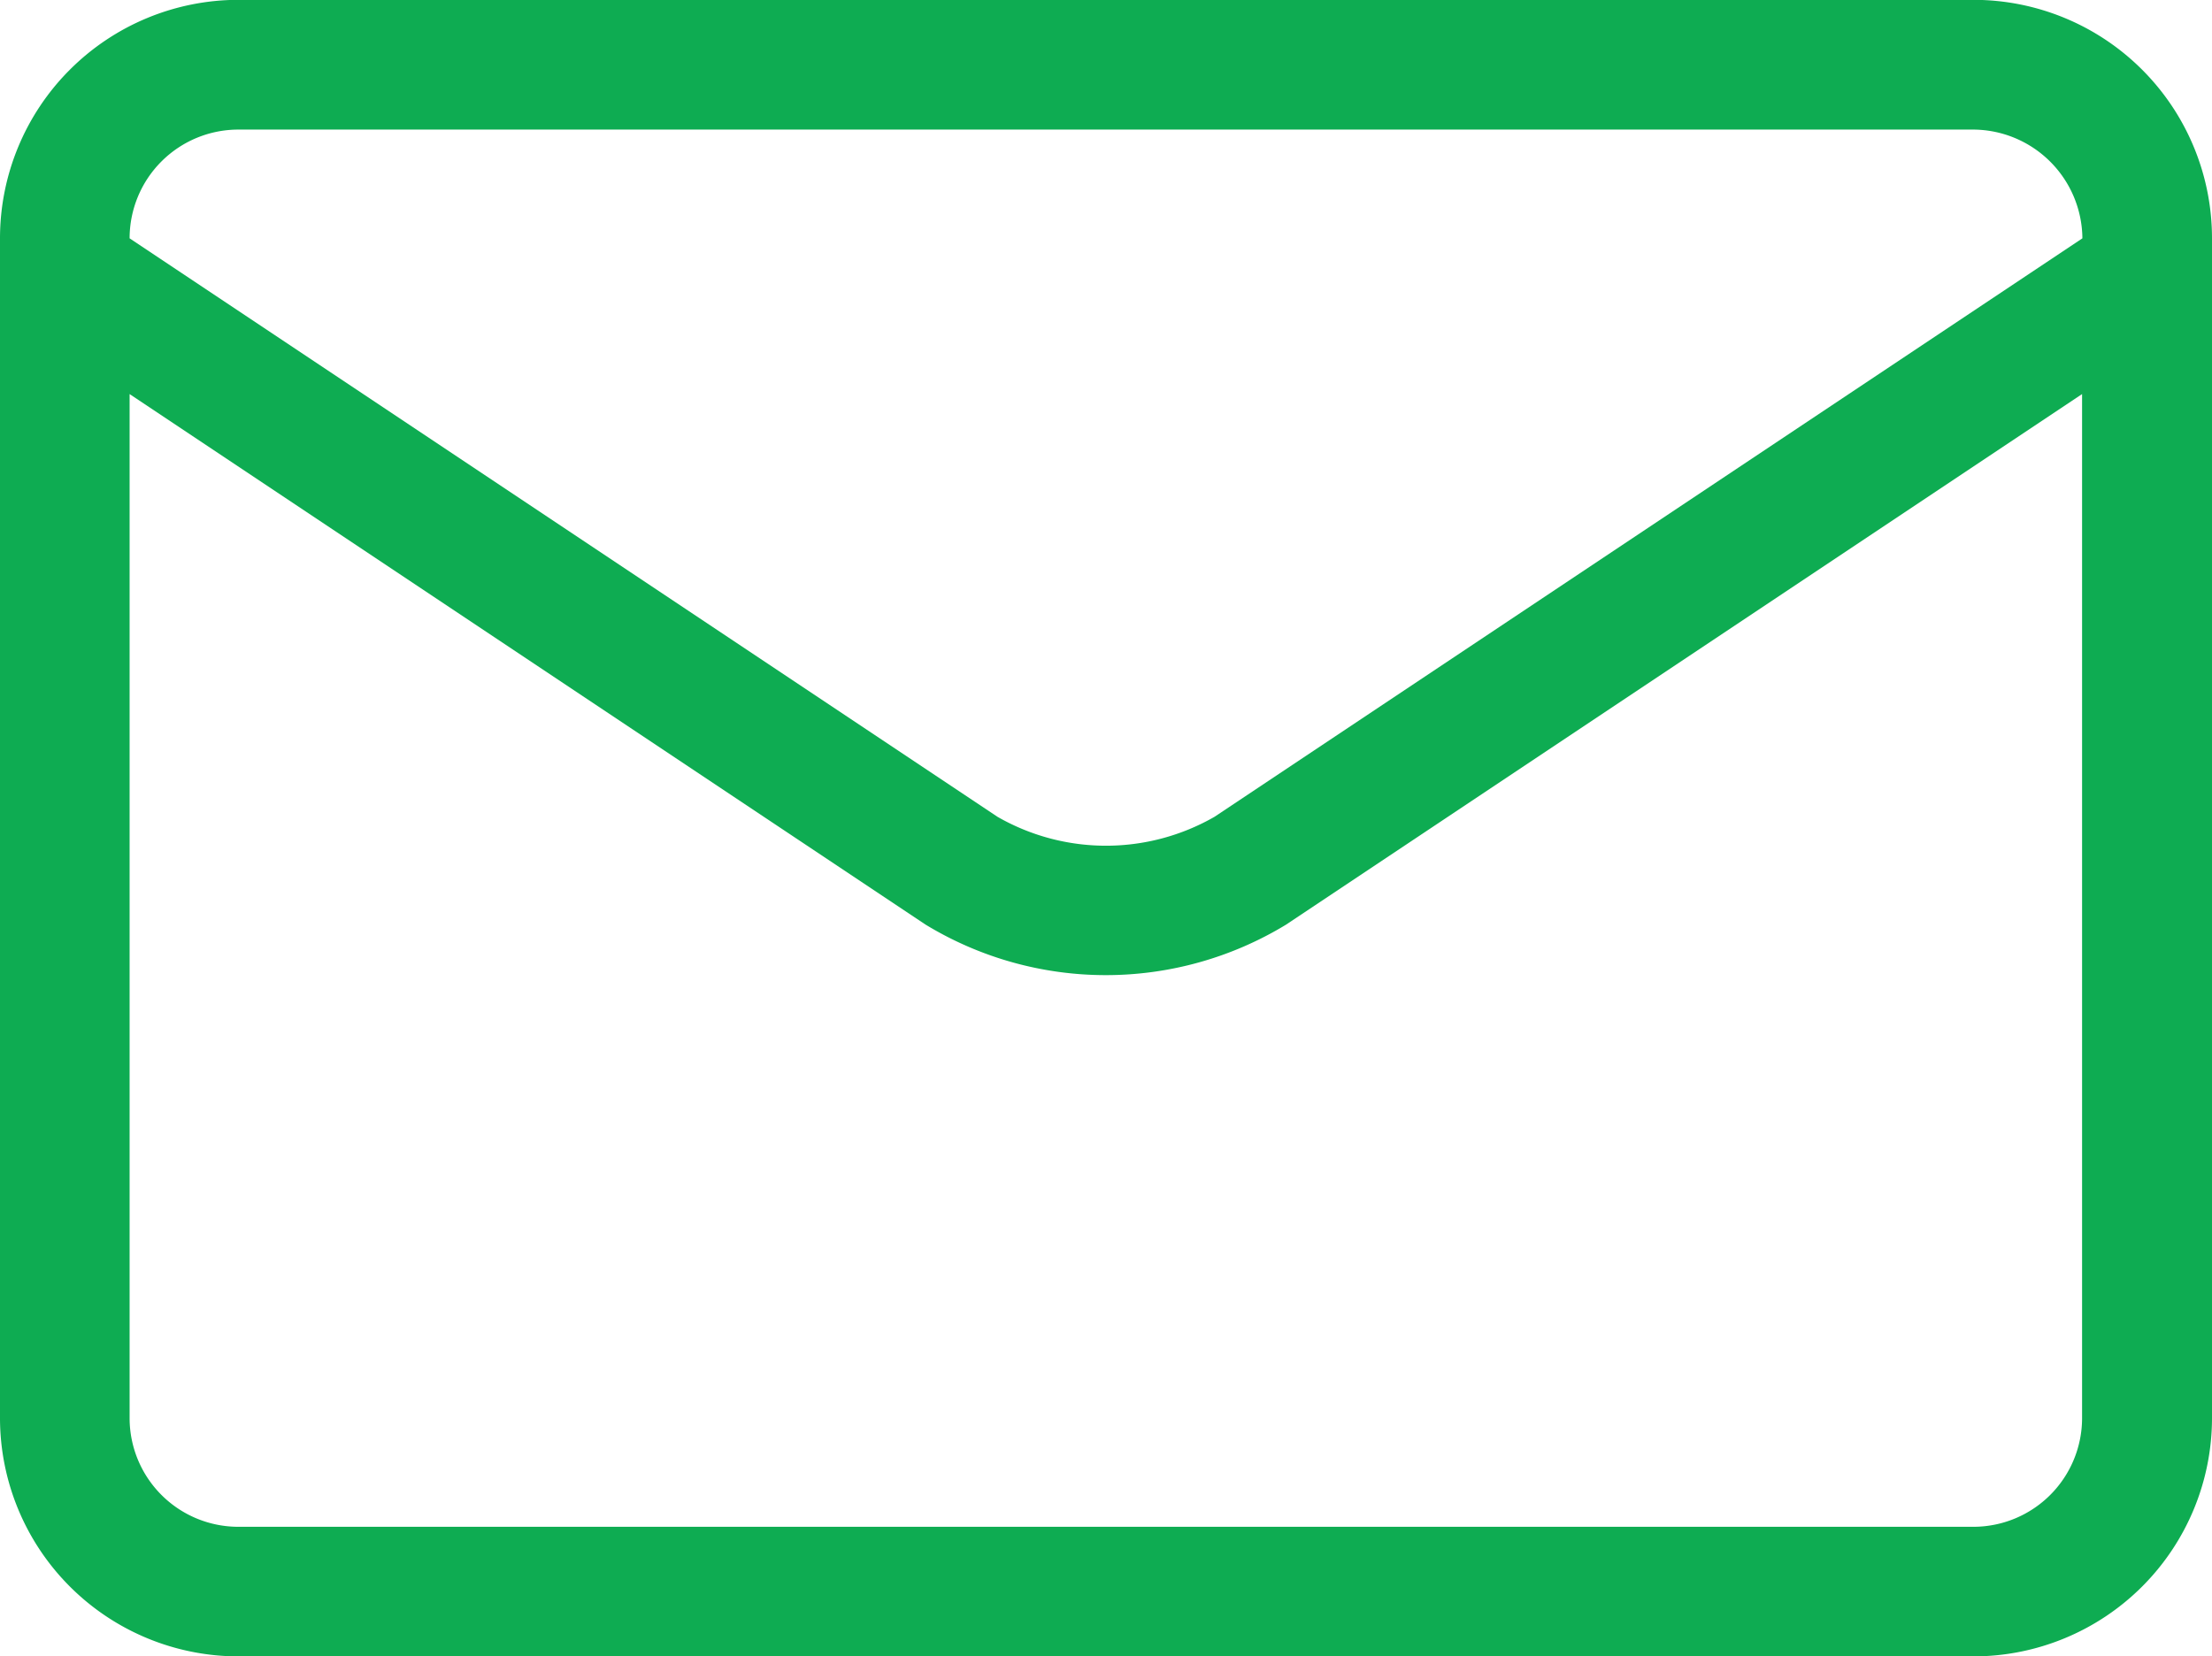
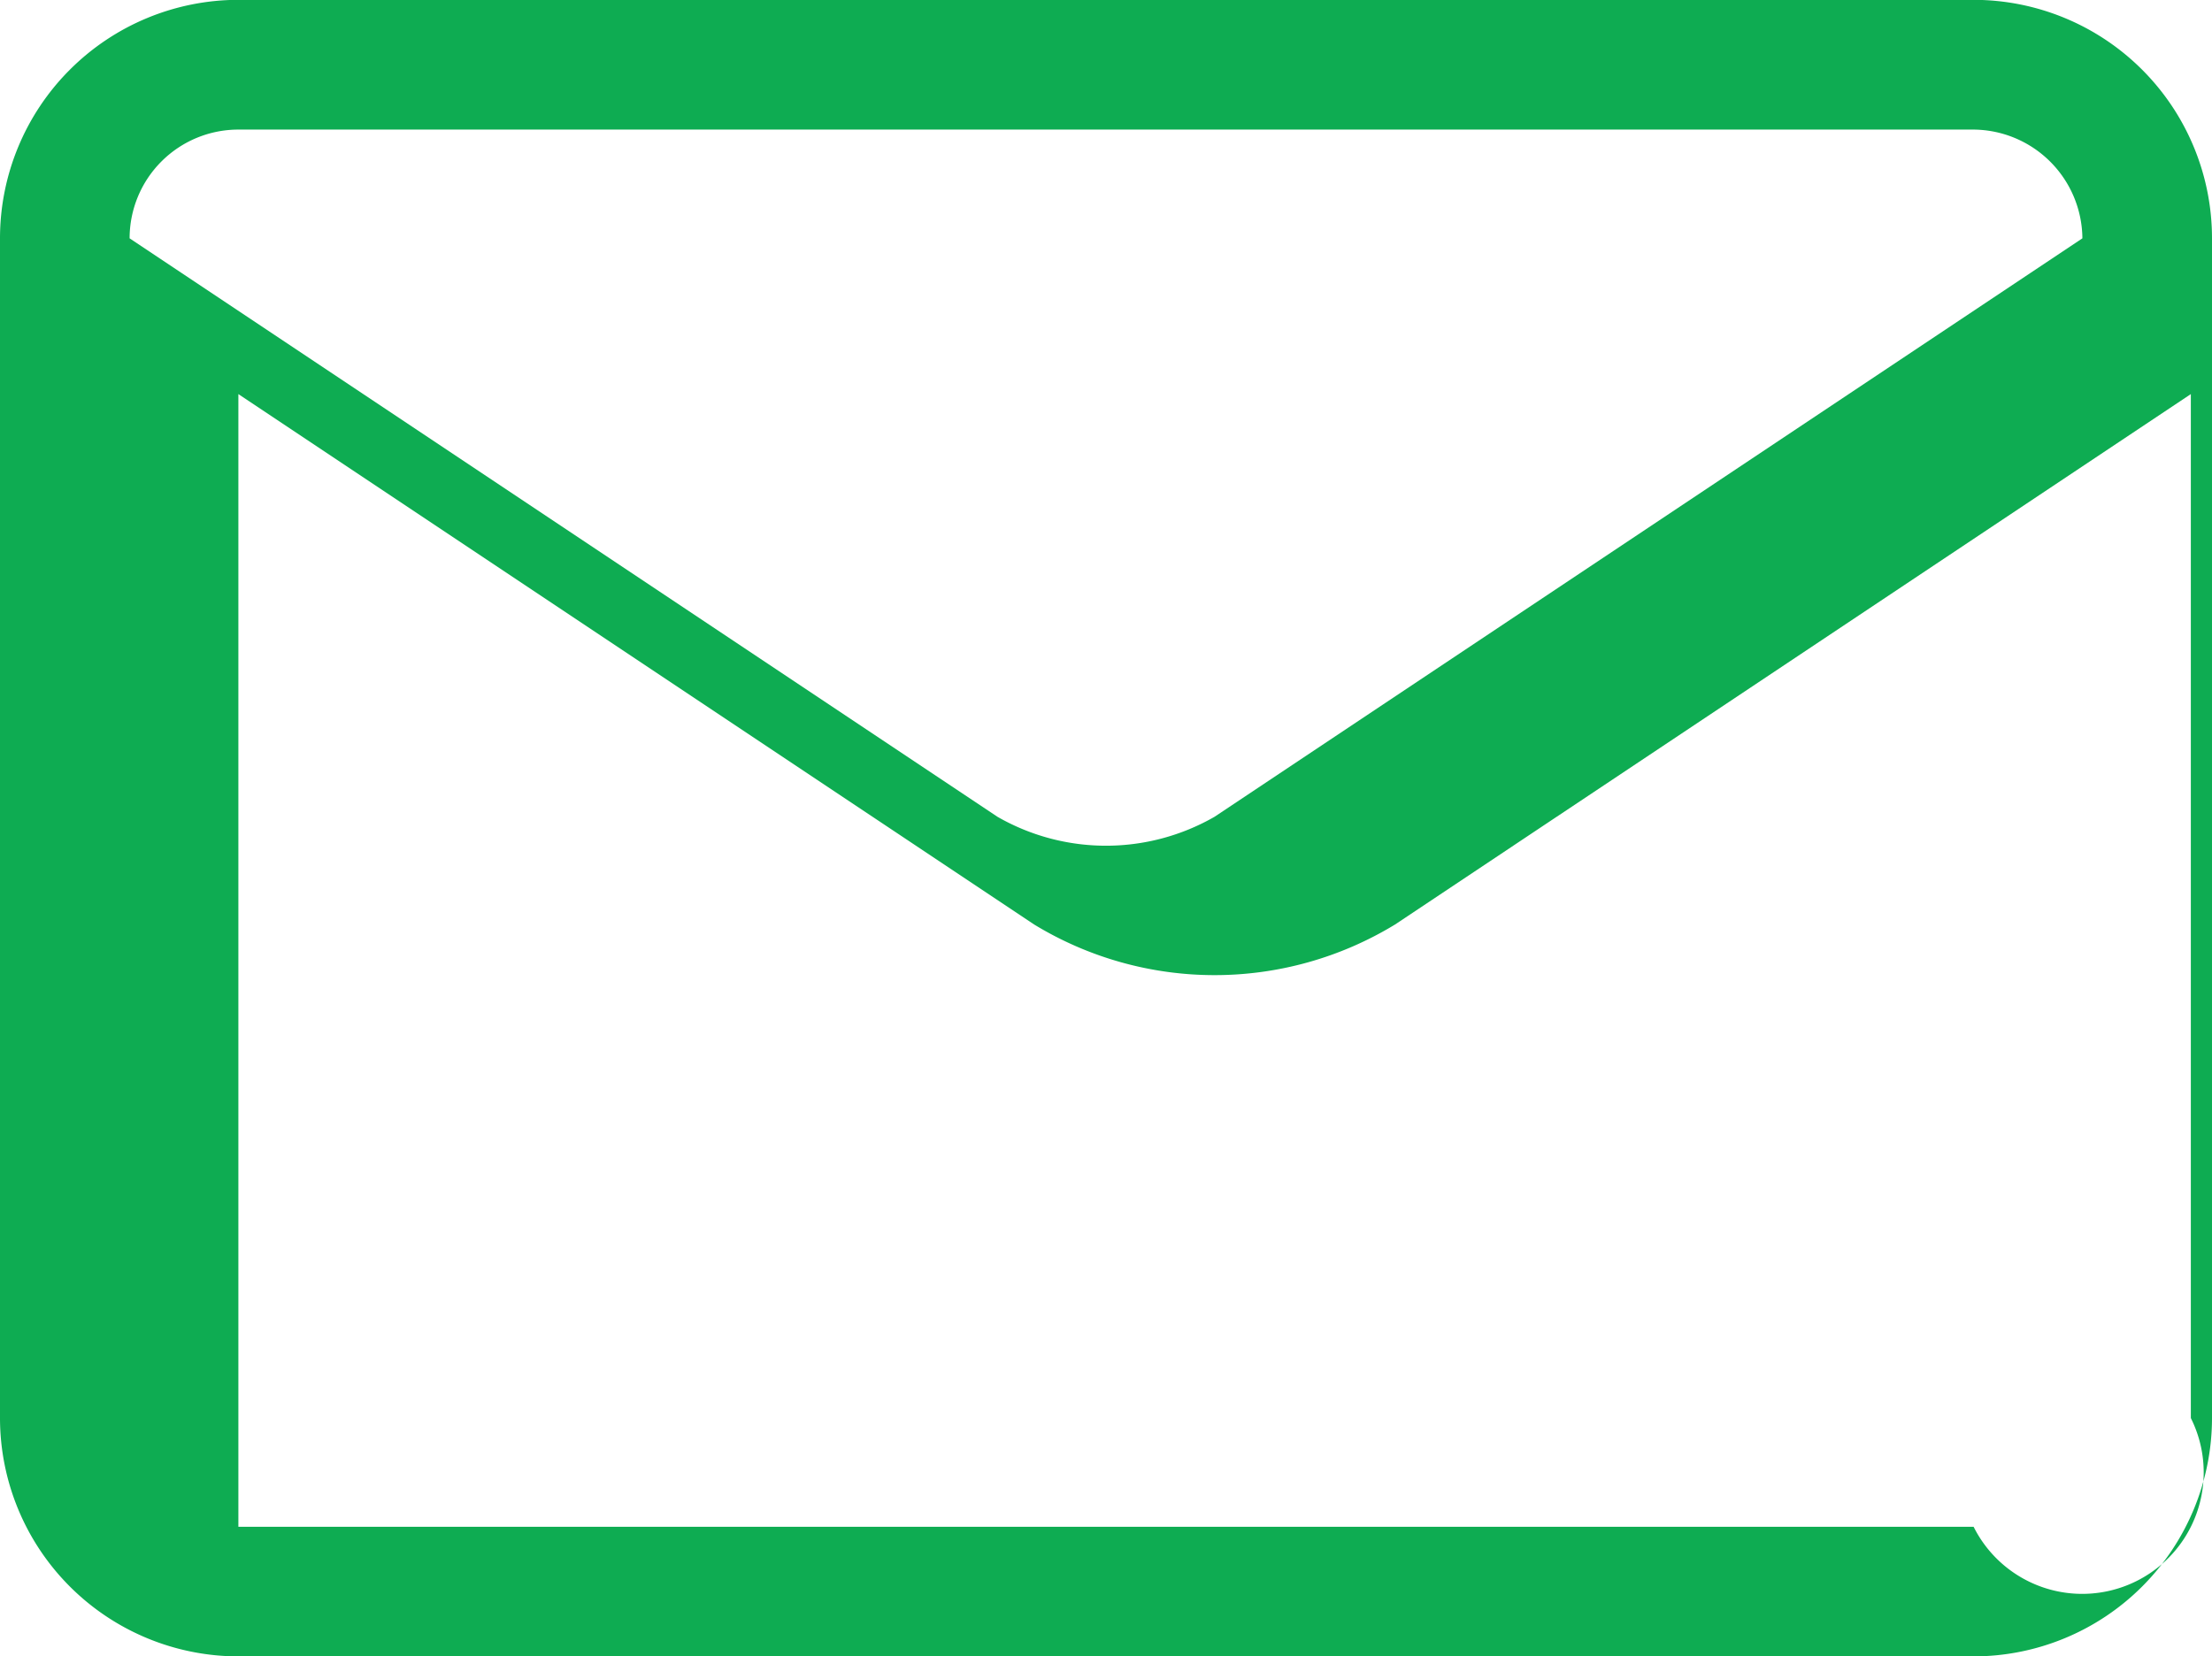
<svg xmlns="http://www.w3.org/2000/svg" width="14.114" height="10.571" viewBox="0 0 14.114 10.571">
  <g id="Group_98494" data-name="Group 98494" transform="translate(0 -64.267)">
-     <path id="Path_146600" data-name="Path 146600" d="M14.114,66.01v-.223a1.522,1.522,0,0,0-1.521-1.521H1.521A1.522,1.522,0,0,0,0,65.788v7.529a1.522,1.522,0,0,0,1.521,1.521H12.593a1.522,1.522,0,0,0,1.521-1.521V66.01ZM1.521,65.094H12.593a.7.7,0,0,1,.694.694h0L7.749,69.48a1.391,1.391,0,0,1-1.384,0L.827,65.788h0a.694.694,0,0,1,.694-.694Zm11.072,8.917H1.521a.694.694,0,0,1-.694-.694V66.782l5.079,3.386a2.213,2.213,0,0,0,2.3,0l5.079-3.386v6.535A.694.694,0,0,1,12.593,74.011Z" fill="#0eac52" />
+     <path id="Path_146600" data-name="Path 146600" d="M14.114,66.01v-.223a1.522,1.522,0,0,0-1.521-1.521H1.521A1.522,1.522,0,0,0,0,65.788v7.529a1.522,1.522,0,0,0,1.521,1.521H12.593a1.522,1.522,0,0,0,1.521-1.521V66.01ZM1.521,65.094H12.593a.7.7,0,0,1,.694.694h0L7.749,69.48a1.391,1.391,0,0,1-1.384,0L.827,65.788h0a.694.694,0,0,1,.694-.694Zm11.072,8.917H1.521V66.782l5.079,3.386a2.213,2.213,0,0,0,2.3,0l5.079-3.386v6.535A.694.694,0,0,1,12.593,74.011Z" fill="#0eac52" />
  </g>
</svg>